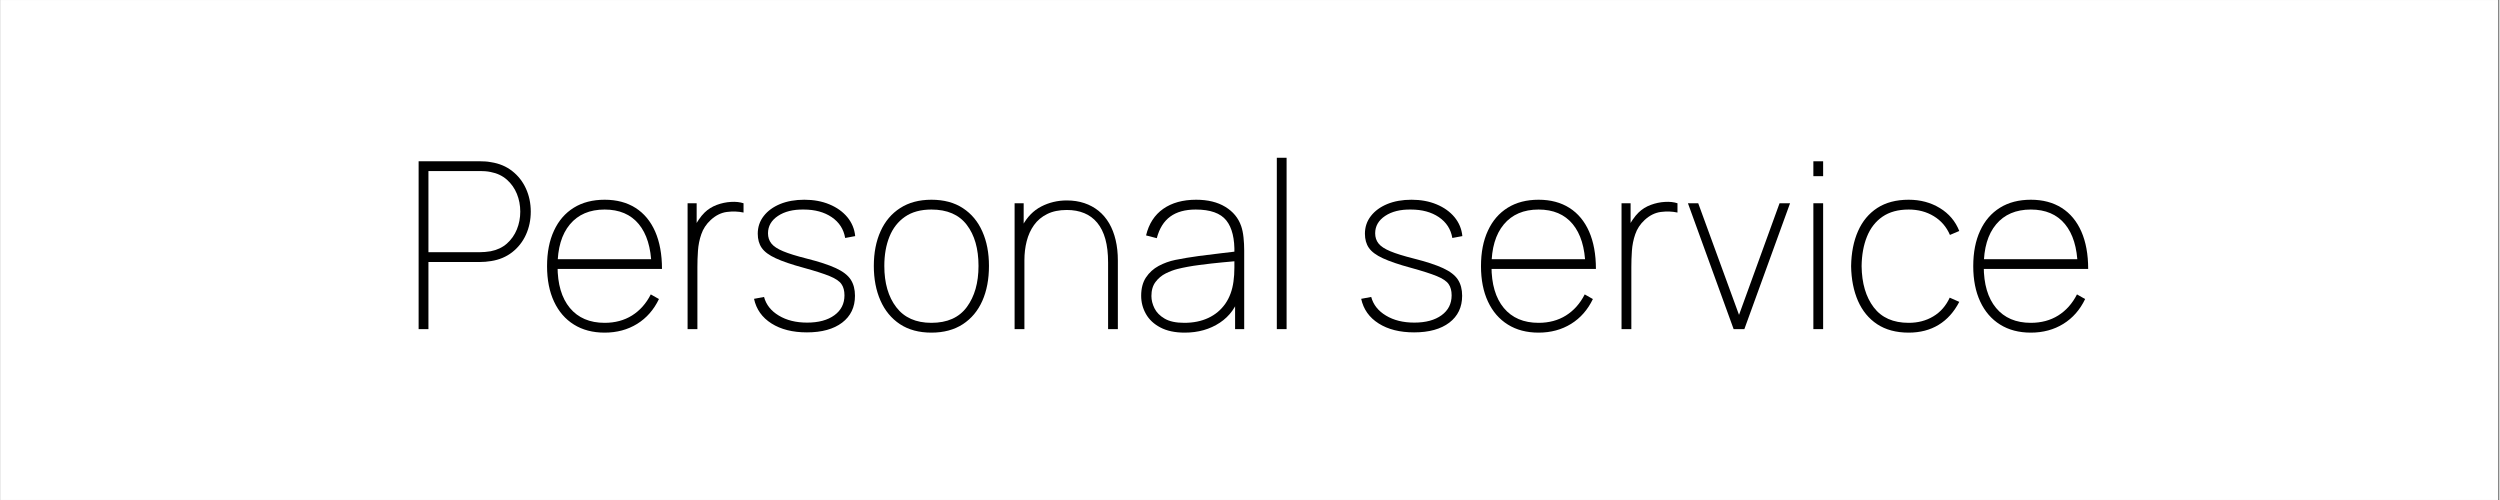
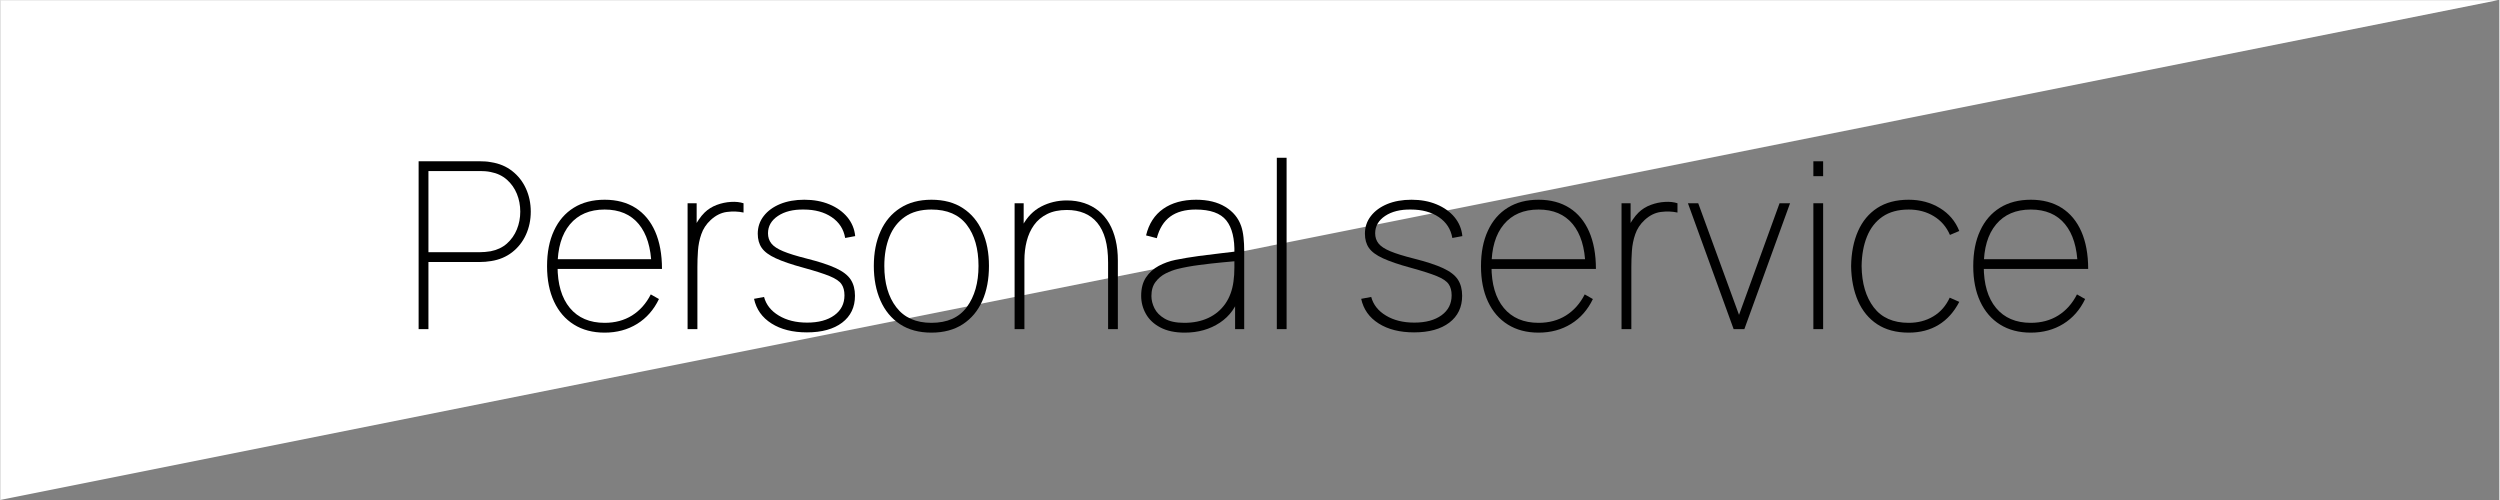
<svg xmlns="http://www.w3.org/2000/svg" width="300" zoomAndPan="magnify" viewBox="0 0 224.88 45" height="60" preserveAspectRatio="xMidYMid meet" version="1.0">
  <rect x="0" y="0" width="224.88" height="45" fill="#808080" stroke="none" />
  <defs>
    <g />
    <clipPath id="711693c026">
-       <path d="M 0 0.012 L 224.762 0.012 L 224.762 44.988 L 0 44.988 Z M 0 0.012 " clip-rule="nonzero" />
+       <path d="M 0 0.012 L 224.762 0.012 L 0 44.988 Z M 0 0.012 " clip-rule="nonzero" />
    </clipPath>
  </defs>
  <g clip-path="url(#711693c026)">
-     <path fill="#ffffff" d="M 0 0.012 L 224.879 0.012 L 224.879 44.988 L 0 44.988 Z M 0 0.012 " fill-opacity="1" fill-rule="nonzero" />
    <path fill="#ffffff" d="M 0 0.012 L 224.879 0.012 L 224.879 44.988 L 0 44.988 Z M 0 0.012 " fill-opacity="1" fill-rule="nonzero" />
  </g>
  <g fill="#000000" fill-opacity="1">
    <g transform="translate(36.147, 29.621)">
      <g>
        <path d="M 1.469 0 L 1.469 -15.105 L 7.027 -15.105 C 7.176 -15.105 7.324 -15.102 7.48 -15.09 C 7.633 -15.082 7.805 -15.059 7.992 -15.023 C 8.723 -14.91 9.352 -14.648 9.887 -14.23 C 10.422 -13.812 10.836 -13.289 11.125 -12.656 C 11.414 -12.023 11.562 -11.328 11.562 -10.574 C 11.562 -9.82 11.414 -9.125 11.125 -8.492 C 10.836 -7.859 10.422 -7.336 9.887 -6.918 C 9.352 -6.504 8.723 -6.238 7.992 -6.125 C 7.805 -6.098 7.633 -6.078 7.48 -6.062 C 7.324 -6.051 7.176 -6.043 7.027 -6.043 L 2.352 -6.043 L 2.352 0 Z M 2.352 -6.926 L 7.027 -6.926 C 7.148 -6.926 7.289 -6.93 7.453 -6.945 C 7.617 -6.957 7.785 -6.98 7.953 -7.008 C 8.531 -7.121 9.02 -7.352 9.414 -7.699 C 9.809 -8.051 10.109 -8.477 10.312 -8.977 C 10.516 -9.477 10.617 -10.008 10.617 -10.574 C 10.617 -11.141 10.516 -11.676 10.312 -12.176 C 10.109 -12.676 9.809 -13.098 9.414 -13.449 C 9.02 -13.797 8.531 -14.031 7.953 -14.141 C 7.785 -14.176 7.617 -14.199 7.453 -14.211 C 7.289 -14.219 7.148 -14.227 7.027 -14.227 L 2.352 -14.227 Z M 2.352 -6.926 " />
      </g>
    </g>
  </g>
  <g fill="#000000" fill-opacity="1">
    <g transform="translate(48.335, 29.621)">
      <g>
        <path d="M 6.023 0.316 C 4.953 0.316 4.031 0.074 3.258 -0.41 C 2.484 -0.891 1.887 -1.582 1.469 -2.477 C 1.051 -3.371 0.84 -4.434 0.84 -5.664 C 0.84 -6.902 1.047 -7.969 1.465 -8.863 C 1.879 -9.762 2.473 -10.445 3.246 -10.926 C 4.02 -11.406 4.945 -11.645 6.023 -11.645 C 7.105 -11.645 8.031 -11.398 8.801 -10.91 C 9.57 -10.422 10.16 -9.711 10.57 -8.781 C 10.977 -7.852 11.184 -6.727 11.184 -5.414 L 10.238 -5.414 L 10.238 -5.707 C 10.195 -7.336 9.812 -8.586 9.09 -9.457 C 8.367 -10.328 7.344 -10.762 6.023 -10.762 C 4.68 -10.762 3.637 -10.316 2.895 -9.426 C 2.152 -8.535 1.785 -7.281 1.785 -5.664 C 1.785 -4.051 2.152 -2.797 2.895 -1.902 C 3.637 -1.012 4.68 -0.566 6.023 -0.566 C 6.957 -0.566 7.781 -0.785 8.488 -1.227 C 9.191 -1.668 9.758 -2.301 10.176 -3.125 L 10.91 -2.707 C 10.449 -1.742 9.793 -0.996 8.949 -0.473 C 8.102 0.051 7.125 0.316 6.023 0.316 Z M 1.406 -5.414 L 1.406 -6.293 L 10.637 -6.293 L 10.637 -5.414 Z M 1.406 -5.414 " />
      </g>
    </g>
  </g>
  <g fill="#000000" fill-opacity="1">
    <g transform="translate(60.354, 29.621)">
      <g>
        <path d="M 1.469 0 L 1.469 -11.328 L 2.285 -11.328 L 2.285 -8.625 L 2.016 -8.98 C 2.133 -9.289 2.285 -9.574 2.465 -9.84 C 2.648 -10.105 2.824 -10.324 3 -10.492 C 3.309 -10.793 3.672 -11.02 4.098 -11.18 C 4.52 -11.336 4.945 -11.426 5.371 -11.449 C 5.797 -11.477 6.176 -11.434 6.504 -11.328 L 6.504 -10.492 C 6.035 -10.594 5.539 -10.613 5.016 -10.547 C 4.488 -10.48 4 -10.238 3.547 -9.82 C 3.148 -9.449 2.867 -9.023 2.703 -8.539 C 2.535 -8.059 2.438 -7.559 2.402 -7.043 C 2.367 -6.531 2.352 -6.043 2.352 -5.582 L 2.352 0 Z M 1.469 0 " />
      </g>
    </g>
  </g>
  <g fill="#000000" fill-opacity="1">
    <g transform="translate(66.962, 29.621)">
      <g>
        <path d="M 5.602 0.293 C 4.32 0.293 3.258 0.027 2.414 -0.508 C 1.566 -1.043 1.043 -1.785 0.84 -2.727 L 1.742 -2.895 C 1.93 -2.195 2.371 -1.637 3.07 -1.219 C 3.766 -0.797 4.617 -0.586 5.621 -0.586 C 6.652 -0.586 7.469 -0.809 8.074 -1.25 C 8.676 -1.688 8.98 -2.285 8.98 -3.043 C 8.98 -3.453 8.891 -3.793 8.707 -4.055 C 8.527 -4.316 8.172 -4.555 7.641 -4.773 C 7.113 -4.988 6.336 -5.238 5.309 -5.52 C 4.23 -5.812 3.395 -6.098 2.797 -6.375 C 2.199 -6.648 1.777 -6.961 1.535 -7.309 C 1.297 -7.652 1.176 -8.078 1.176 -8.582 C 1.176 -9.184 1.352 -9.715 1.711 -10.176 C 2.066 -10.637 2.559 -10.996 3.188 -11.258 C 3.82 -11.516 4.547 -11.645 5.371 -11.645 C 6.203 -11.645 6.953 -11.508 7.621 -11.23 C 8.289 -10.953 8.828 -10.57 9.238 -10.078 C 9.645 -9.582 9.883 -9.016 9.945 -8.371 L 9.043 -8.203 C 8.91 -8.992 8.508 -9.617 7.832 -10.078 C 7.156 -10.535 6.316 -10.762 5.309 -10.762 C 4.363 -10.777 3.594 -10.586 2.996 -10.188 C 2.398 -9.789 2.098 -9.266 2.098 -8.625 C 2.098 -8.266 2.199 -7.961 2.402 -7.707 C 2.605 -7.449 2.957 -7.219 3.461 -7.008 C 3.965 -6.797 4.664 -6.582 5.559 -6.355 C 6.691 -6.07 7.574 -5.781 8.207 -5.488 C 8.844 -5.191 9.285 -4.852 9.543 -4.457 C 9.797 -4.066 9.926 -3.582 9.926 -3 C 9.926 -1.973 9.539 -1.168 8.77 -0.582 C 8 0 6.945 0.293 5.602 0.293 Z M 5.602 0.293 " />
      </g>
    </g>
  </g>
  <g fill="#000000" fill-opacity="1">
    <g transform="translate(77.744, 29.621)">
      <g>
        <path d="M 6.023 0.316 C 4.902 0.316 3.957 0.059 3.188 -0.449 C 2.418 -0.961 1.836 -1.668 1.438 -2.57 C 1.039 -3.473 0.84 -4.512 0.84 -5.688 C 0.84 -6.875 1.043 -7.918 1.449 -8.812 C 1.852 -9.707 2.441 -10.402 3.215 -10.898 C 3.988 -11.395 4.922 -11.645 6.023 -11.645 C 7.148 -11.645 8.094 -11.391 8.863 -10.883 C 9.633 -10.379 10.215 -9.676 10.609 -8.781 C 11.008 -7.887 11.203 -6.855 11.203 -5.688 C 11.203 -4.488 11.004 -3.441 10.605 -2.543 C 10.207 -1.645 9.621 -0.945 8.848 -0.441 C 8.074 0.062 7.133 0.316 6.023 0.316 Z M 6.023 -0.566 C 7.449 -0.566 8.512 -1.039 9.211 -1.988 C 9.91 -2.938 10.262 -4.168 10.262 -5.688 C 10.262 -7.23 9.91 -8.465 9.207 -9.383 C 8.504 -10.305 7.441 -10.762 6.023 -10.762 C 5.062 -10.762 4.27 -10.547 3.645 -10.113 C 3.02 -9.68 2.551 -9.082 2.246 -8.32 C 1.938 -7.559 1.785 -6.68 1.785 -5.688 C 1.785 -4.148 2.141 -2.91 2.859 -1.973 C 3.574 -1.035 4.629 -0.566 6.023 -0.566 Z M 6.023 -0.566 " />
      </g>
    </g>
  </g>
  <g fill="#000000" fill-opacity="1">
    <g transform="translate(89.785, 29.621)">
      <g>
        <path d="M 9.883 0 L 9.883 -6 C 9.883 -6.812 9.801 -7.512 9.637 -8.105 C 9.473 -8.695 9.227 -9.184 8.906 -9.574 C 8.586 -9.961 8.195 -10.25 7.738 -10.438 C 7.277 -10.629 6.758 -10.723 6.168 -10.723 C 5.477 -10.723 4.887 -10.602 4.402 -10.359 C 3.914 -10.117 3.52 -9.789 3.219 -9.367 C 2.918 -8.949 2.699 -8.465 2.559 -7.922 C 2.418 -7.375 2.352 -6.797 2.352 -6.191 L 1.531 -6.168 C 1.531 -7.461 1.746 -8.508 2.172 -9.301 C 2.598 -10.094 3.164 -10.672 3.867 -11.035 C 4.57 -11.398 5.336 -11.582 6.168 -11.582 C 6.742 -11.582 7.27 -11.5 7.746 -11.34 C 8.227 -11.18 8.652 -10.945 9.027 -10.645 C 9.402 -10.34 9.719 -9.965 9.977 -9.527 C 10.234 -9.086 10.43 -8.582 10.562 -8.02 C 10.695 -7.457 10.762 -6.84 10.762 -6.168 L 10.762 0 Z M 1.469 0 L 1.469 -11.328 L 2.285 -11.328 L 2.285 -9.023 L 2.352 -9.023 L 2.352 0 Z M 1.469 0 " />
      </g>
    </g>
  </g>
  <g fill="#000000" fill-opacity="1">
    <g transform="translate(101.805, 29.621)">
      <g>
        <path d="M 4.762 0.316 C 3.883 0.316 3.152 0.16 2.57 -0.148 C 1.988 -0.453 1.555 -0.859 1.27 -1.363 C 0.984 -1.867 0.84 -2.414 0.84 -3 C 0.84 -3.664 0.984 -4.215 1.273 -4.652 C 1.566 -5.09 1.945 -5.434 2.414 -5.688 C 2.883 -5.938 3.387 -6.121 3.922 -6.23 C 4.582 -6.363 5.285 -6.48 6.039 -6.582 C 6.789 -6.684 7.484 -6.77 8.121 -6.84 C 8.758 -6.91 9.23 -6.965 9.547 -7.008 L 9.23 -6.797 C 9.266 -8.133 9.023 -9.129 8.504 -9.781 C 7.98 -10.438 7.062 -10.762 5.75 -10.762 C 4.797 -10.762 4.035 -10.551 3.457 -10.129 C 2.879 -9.707 2.477 -9.059 2.246 -8.184 L 1.281 -8.434 C 1.531 -9.484 2.047 -10.281 2.828 -10.828 C 3.605 -11.371 4.594 -11.645 5.789 -11.645 C 6.84 -11.645 7.715 -11.43 8.414 -11.004 C 9.113 -10.578 9.59 -10 9.84 -9.273 C 9.938 -8.992 10.008 -8.656 10.051 -8.258 C 10.094 -7.859 10.113 -7.469 10.113 -7.09 L 10.113 0 L 9.293 0 L 9.293 -3.105 L 9.715 -3.086 C 9.414 -2.008 8.816 -1.172 7.922 -0.578 C 7.023 0.016 5.973 0.316 4.762 0.316 Z M 4.723 -0.566 C 5.539 -0.566 6.262 -0.715 6.887 -1.008 C 7.512 -1.301 8.02 -1.727 8.41 -2.281 C 8.797 -2.836 9.043 -3.504 9.148 -4.281 C 9.203 -4.672 9.23 -5.09 9.23 -5.539 C 9.23 -5.988 9.23 -6.309 9.23 -6.504 L 9.695 -6.148 C 9.324 -6.113 8.809 -6.066 8.156 -6.008 C 7.504 -5.945 6.812 -5.871 6.086 -5.773 C 5.355 -5.68 4.699 -5.559 4.113 -5.414 C 3.77 -5.328 3.418 -5.195 3.055 -5.016 C 2.688 -4.832 2.383 -4.578 2.137 -4.25 C 1.887 -3.922 1.762 -3.496 1.762 -2.98 C 1.762 -2.617 1.852 -2.25 2.035 -1.879 C 2.219 -1.508 2.523 -1.195 2.953 -0.945 C 3.383 -0.691 3.973 -0.566 4.723 -0.566 Z M 4.723 -0.566 " />
      </g>
    </g>
  </g>
  <g fill="#000000" fill-opacity="1">
    <g transform="translate(113.174, 29.621)">
      <g>
        <path d="M 1.68 -15.422 L 2.559 -15.422 L 2.559 0 L 1.68 0 Z M 1.68 -15.422 " />
      </g>
    </g>
  </g>
  <g fill="#000000" fill-opacity="1">
    <g transform="translate(117.412, 29.621)">
      <g />
    </g>
  </g>
  <g fill="#000000" fill-opacity="1">
    <g transform="translate(121.607, 29.621)">
      <g>
        <path d="M 5.602 0.293 C 4.32 0.293 3.258 0.027 2.414 -0.508 C 1.566 -1.043 1.043 -1.785 0.84 -2.727 L 1.742 -2.895 C 1.93 -2.195 2.371 -1.637 3.07 -1.219 C 3.766 -0.797 4.617 -0.586 5.621 -0.586 C 6.652 -0.586 7.469 -0.809 8.074 -1.25 C 8.676 -1.688 8.98 -2.285 8.98 -3.043 C 8.98 -3.453 8.891 -3.793 8.707 -4.055 C 8.527 -4.316 8.172 -4.555 7.641 -4.773 C 7.113 -4.988 6.336 -5.238 5.309 -5.52 C 4.23 -5.812 3.395 -6.098 2.797 -6.375 C 2.199 -6.648 1.777 -6.961 1.535 -7.309 C 1.297 -7.652 1.176 -8.078 1.176 -8.582 C 1.176 -9.184 1.352 -9.715 1.711 -10.176 C 2.066 -10.637 2.559 -10.996 3.188 -11.258 C 3.82 -11.516 4.547 -11.645 5.371 -11.645 C 6.203 -11.645 6.953 -11.508 7.621 -11.23 C 8.289 -10.953 8.828 -10.57 9.238 -10.078 C 9.645 -9.582 9.883 -9.016 9.945 -8.371 L 9.043 -8.203 C 8.91 -8.992 8.508 -9.617 7.832 -10.078 C 7.156 -10.535 6.316 -10.762 5.309 -10.762 C 4.363 -10.777 3.594 -10.586 2.996 -10.188 C 2.398 -9.789 2.098 -9.266 2.098 -8.625 C 2.098 -8.266 2.199 -7.961 2.402 -7.707 C 2.605 -7.449 2.957 -7.219 3.461 -7.008 C 3.965 -6.797 4.664 -6.582 5.559 -6.355 C 6.691 -6.07 7.574 -5.781 8.207 -5.488 C 8.844 -5.191 9.285 -4.852 9.543 -4.457 C 9.797 -4.066 9.926 -3.582 9.926 -3 C 9.926 -1.973 9.539 -1.168 8.77 -0.582 C 8 0 6.945 0.293 5.602 0.293 Z M 5.602 0.293 " />
      </g>
    </g>
  </g>
  <g fill="#000000" fill-opacity="1">
    <g transform="translate(132.389, 29.621)">
      <g>
        <path d="M 6.023 0.316 C 4.953 0.316 4.031 0.074 3.258 -0.41 C 2.484 -0.891 1.887 -1.582 1.469 -2.477 C 1.051 -3.371 0.84 -4.434 0.84 -5.664 C 0.84 -6.902 1.047 -7.969 1.465 -8.863 C 1.879 -9.762 2.473 -10.445 3.246 -10.926 C 4.02 -11.406 4.945 -11.645 6.023 -11.645 C 7.105 -11.645 8.031 -11.398 8.801 -10.91 C 9.57 -10.422 10.16 -9.711 10.57 -8.781 C 10.977 -7.852 11.184 -6.727 11.184 -5.414 L 10.238 -5.414 L 10.238 -5.707 C 10.195 -7.336 9.812 -8.586 9.09 -9.457 C 8.367 -10.328 7.344 -10.762 6.023 -10.762 C 4.68 -10.762 3.637 -10.316 2.895 -9.426 C 2.152 -8.535 1.785 -7.281 1.785 -5.664 C 1.785 -4.051 2.152 -2.797 2.895 -1.902 C 3.637 -1.012 4.68 -0.566 6.023 -0.566 C 6.957 -0.566 7.781 -0.785 8.488 -1.227 C 9.191 -1.668 9.758 -2.301 10.176 -3.125 L 10.91 -2.707 C 10.449 -1.742 9.793 -0.996 8.949 -0.473 C 8.102 0.051 7.125 0.316 6.023 0.316 Z M 1.406 -5.414 L 1.406 -6.293 L 10.637 -6.293 L 10.637 -5.414 Z M 1.406 -5.414 " />
      </g>
    </g>
  </g>
  <g fill="#000000" fill-opacity="1">
    <g transform="translate(144.409, 29.621)">
      <g>
        <path d="M 1.469 0 L 1.469 -11.328 L 2.285 -11.328 L 2.285 -8.625 L 2.016 -8.98 C 2.133 -9.289 2.285 -9.574 2.465 -9.84 C 2.648 -10.105 2.824 -10.324 3 -10.492 C 3.309 -10.793 3.672 -11.02 4.098 -11.18 C 4.52 -11.336 4.945 -11.426 5.371 -11.449 C 5.797 -11.477 6.176 -11.434 6.504 -11.328 L 6.504 -10.492 C 6.035 -10.594 5.539 -10.613 5.016 -10.547 C 4.488 -10.48 4 -10.238 3.547 -9.82 C 3.148 -9.449 2.867 -9.023 2.703 -8.539 C 2.535 -8.059 2.438 -7.559 2.402 -7.043 C 2.367 -6.531 2.352 -6.043 2.352 -5.582 L 2.352 0 Z M 1.469 0 " />
      </g>
    </g>
  </g>
  <g fill="#000000" fill-opacity="1">
    <g transform="translate(151.436, 29.621)">
      <g>
        <path d="M 4.531 0 L 0.418 -11.328 L 1.344 -11.328 L 5.016 -1.281 L 8.664 -11.328 L 9.609 -11.328 L 5.496 0 Z M 4.531 0 " />
      </g>
    </g>
  </g>
  <g fill="#000000" fill-opacity="1">
    <g transform="translate(161.463, 29.621)">
      <g>
        <path d="M 1.68 -13.766 L 1.68 -15.105 L 2.559 -15.105 L 2.559 -13.766 Z M 1.68 0 L 1.68 -11.328 L 2.559 -11.328 L 2.559 0 Z M 1.68 0 " />
      </g>
    </g>
  </g>
  <g fill="#000000" fill-opacity="1">
    <g transform="translate(165.7, 29.621)">
      <g>
        <path d="M 6.023 0.316 C 4.895 0.316 3.953 0.062 3.188 -0.441 C 2.426 -0.945 1.852 -1.645 1.457 -2.543 C 1.066 -3.441 0.859 -4.484 0.84 -5.664 C 0.859 -6.875 1.066 -7.926 1.465 -8.824 C 1.859 -9.719 2.438 -10.41 3.199 -10.906 C 3.961 -11.398 4.902 -11.645 6.023 -11.645 C 7.07 -11.645 8.008 -11.395 8.828 -10.895 C 9.648 -10.395 10.23 -9.707 10.574 -8.832 L 9.734 -8.477 C 9.422 -9.203 8.938 -9.766 8.281 -10.164 C 7.629 -10.562 6.875 -10.762 6.023 -10.762 C 5.07 -10.762 4.285 -10.547 3.66 -10.117 C 3.039 -9.688 2.574 -9.09 2.266 -8.324 C 1.957 -7.559 1.797 -6.672 1.785 -5.664 C 1.805 -4.125 2.168 -2.891 2.875 -1.961 C 3.582 -1.031 4.629 -0.566 6.023 -0.566 C 6.855 -0.566 7.59 -0.758 8.234 -1.145 C 8.879 -1.527 9.371 -2.09 9.715 -2.832 L 10.574 -2.453 C 10.105 -1.547 9.488 -0.855 8.719 -0.387 C 7.949 0.082 7.051 0.316 6.023 0.316 Z M 6.023 0.316 " />
      </g>
    </g>
  </g>
  <g fill="#000000" fill-opacity="1">
    <g transform="translate(176.692, 29.621)">
      <g>
        <path d="M 6.023 0.316 C 4.953 0.316 4.031 0.074 3.258 -0.41 C 2.484 -0.891 1.887 -1.582 1.469 -2.477 C 1.051 -3.371 0.84 -4.434 0.84 -5.664 C 0.84 -6.902 1.047 -7.969 1.465 -8.863 C 1.879 -9.762 2.473 -10.445 3.246 -10.926 C 4.02 -11.406 4.945 -11.645 6.023 -11.645 C 7.105 -11.645 8.031 -11.398 8.801 -10.91 C 9.57 -10.422 10.16 -9.711 10.57 -8.781 C 10.977 -7.852 11.184 -6.727 11.184 -5.414 L 10.238 -5.414 L 10.238 -5.707 C 10.195 -7.336 9.812 -8.586 9.09 -9.457 C 8.367 -10.328 7.344 -10.762 6.023 -10.762 C 4.68 -10.762 3.637 -10.316 2.895 -9.426 C 2.152 -8.535 1.785 -7.281 1.785 -5.664 C 1.785 -4.051 2.152 -2.797 2.895 -1.902 C 3.637 -1.012 4.68 -0.566 6.023 -0.566 C 6.957 -0.566 7.781 -0.785 8.488 -1.227 C 9.191 -1.668 9.758 -2.301 10.176 -3.125 L 10.91 -2.707 C 10.449 -1.742 9.793 -0.996 8.949 -0.473 C 8.102 0.051 7.125 0.316 6.023 0.316 Z M 1.406 -5.414 L 1.406 -6.293 L 10.637 -6.293 L 10.637 -5.414 Z M 1.406 -5.414 " />
      </g>
    </g>
  </g>
</svg>